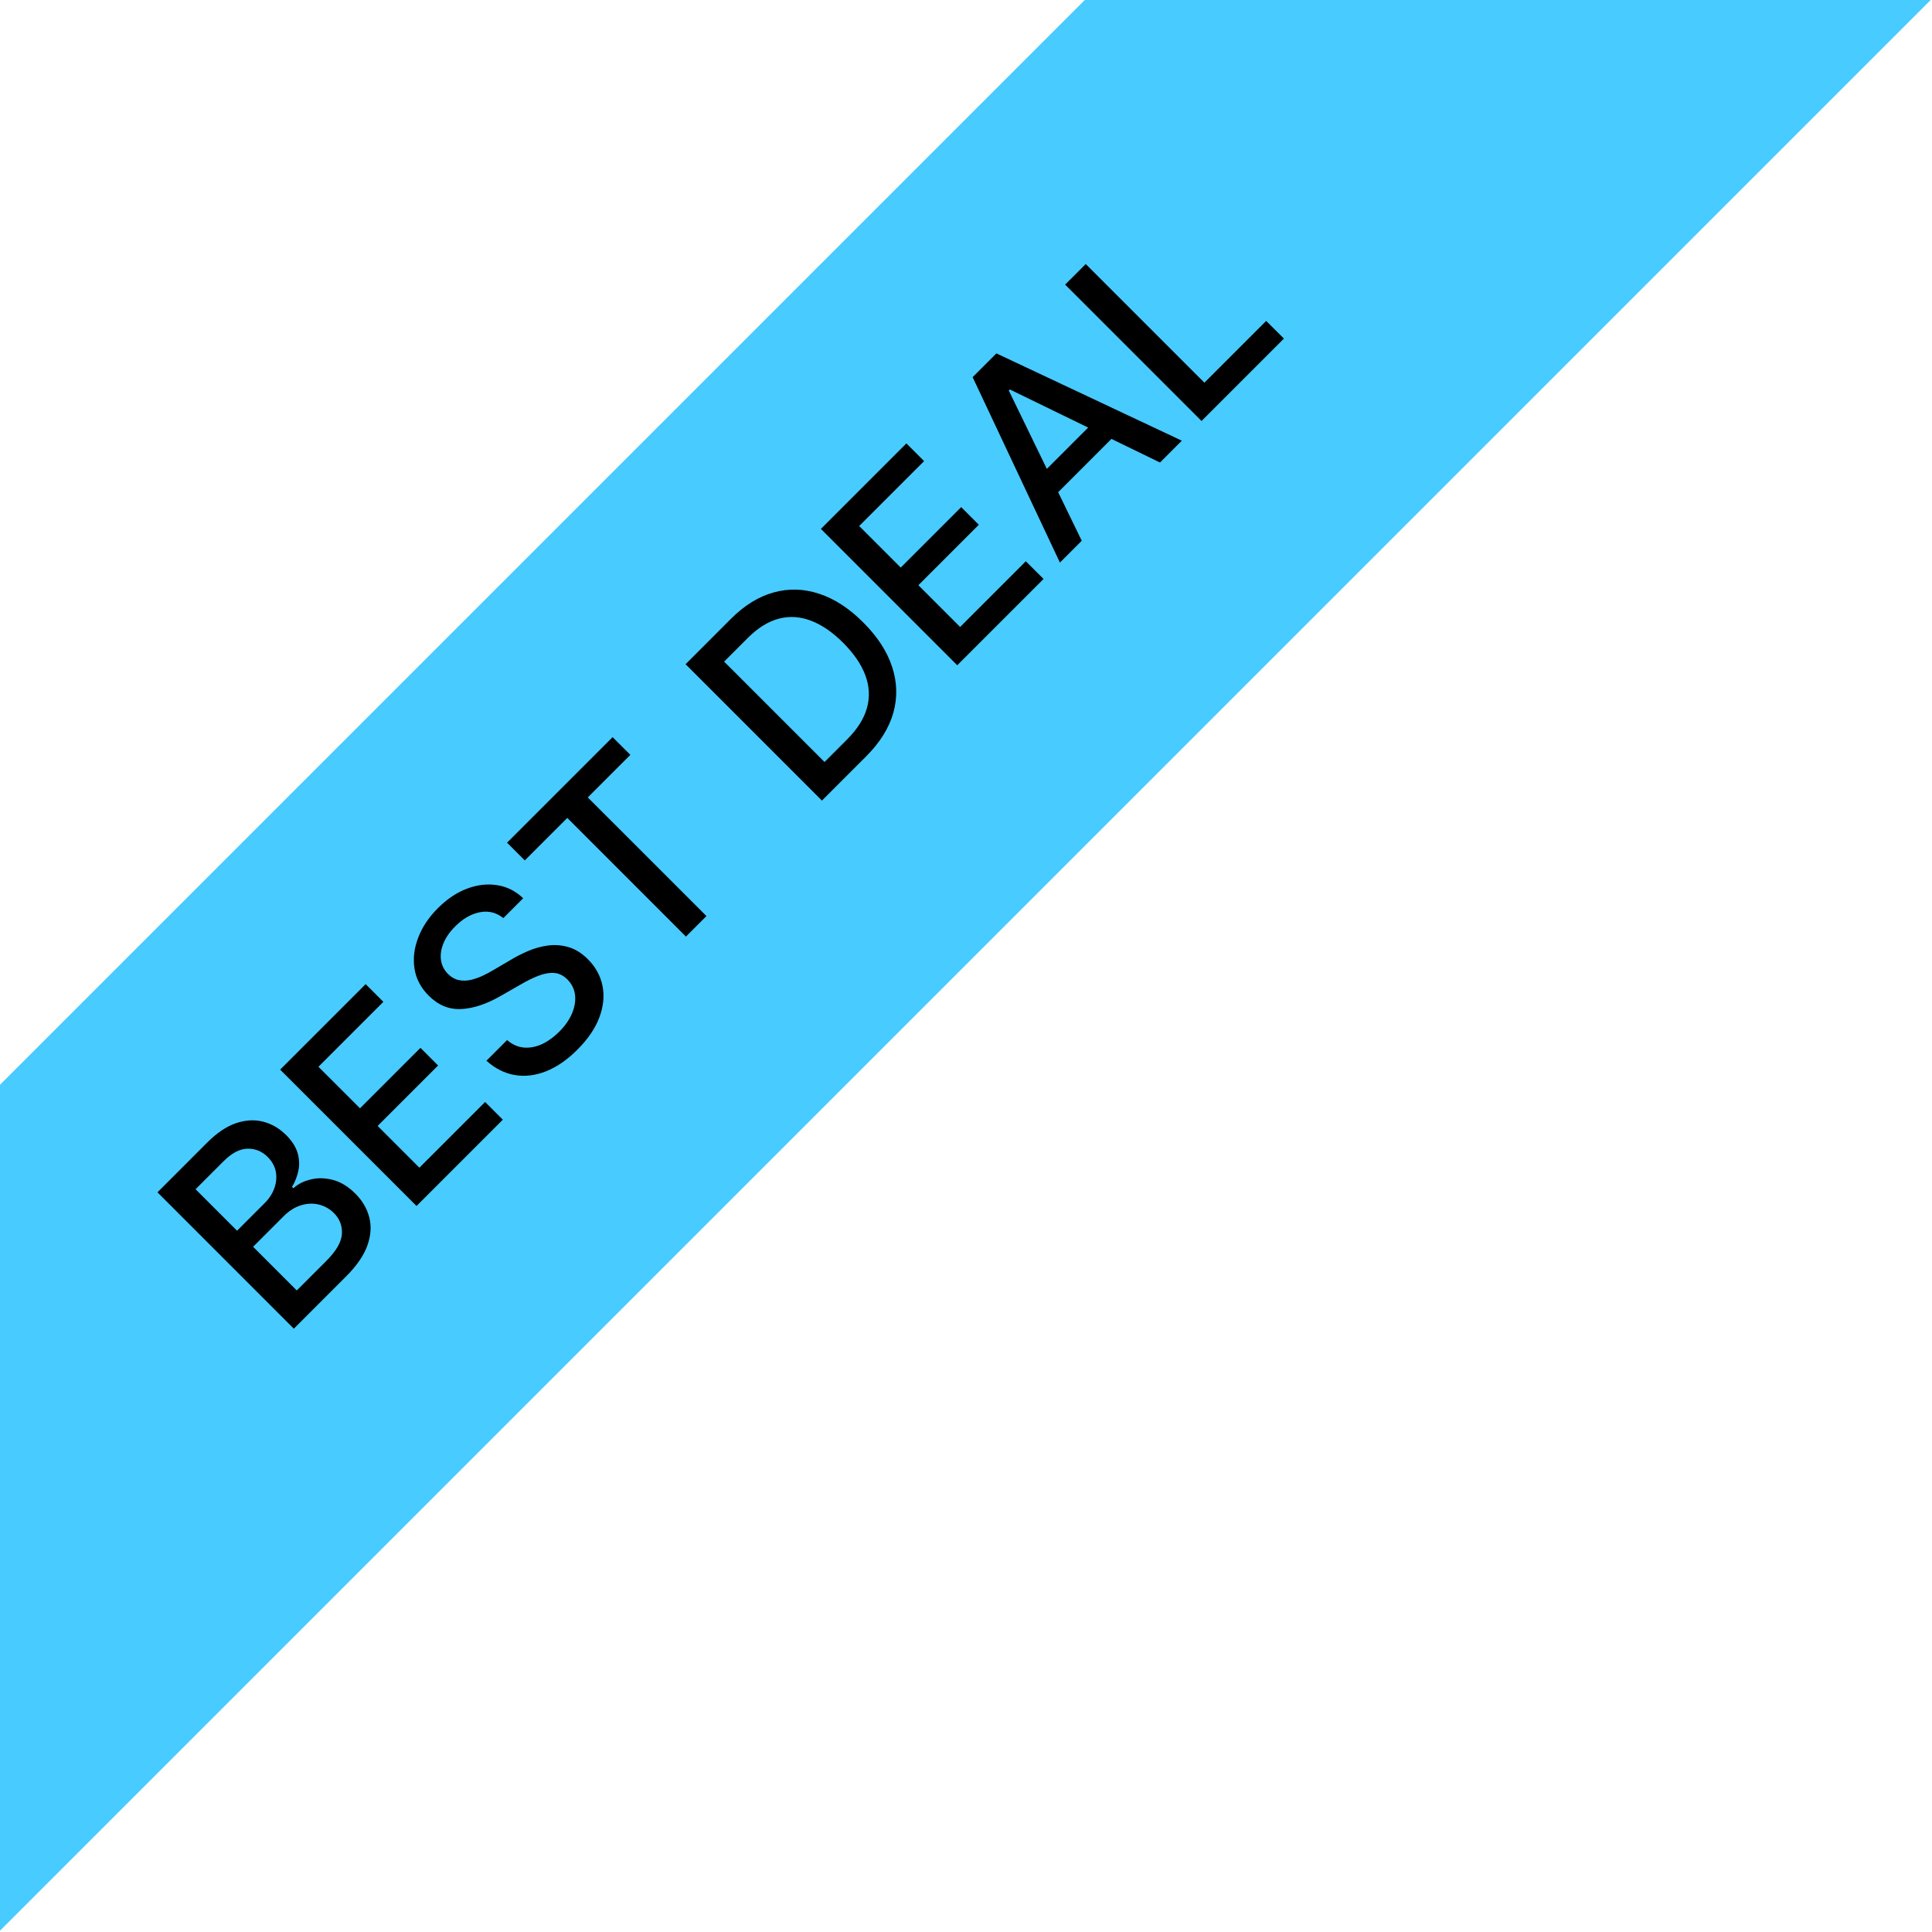
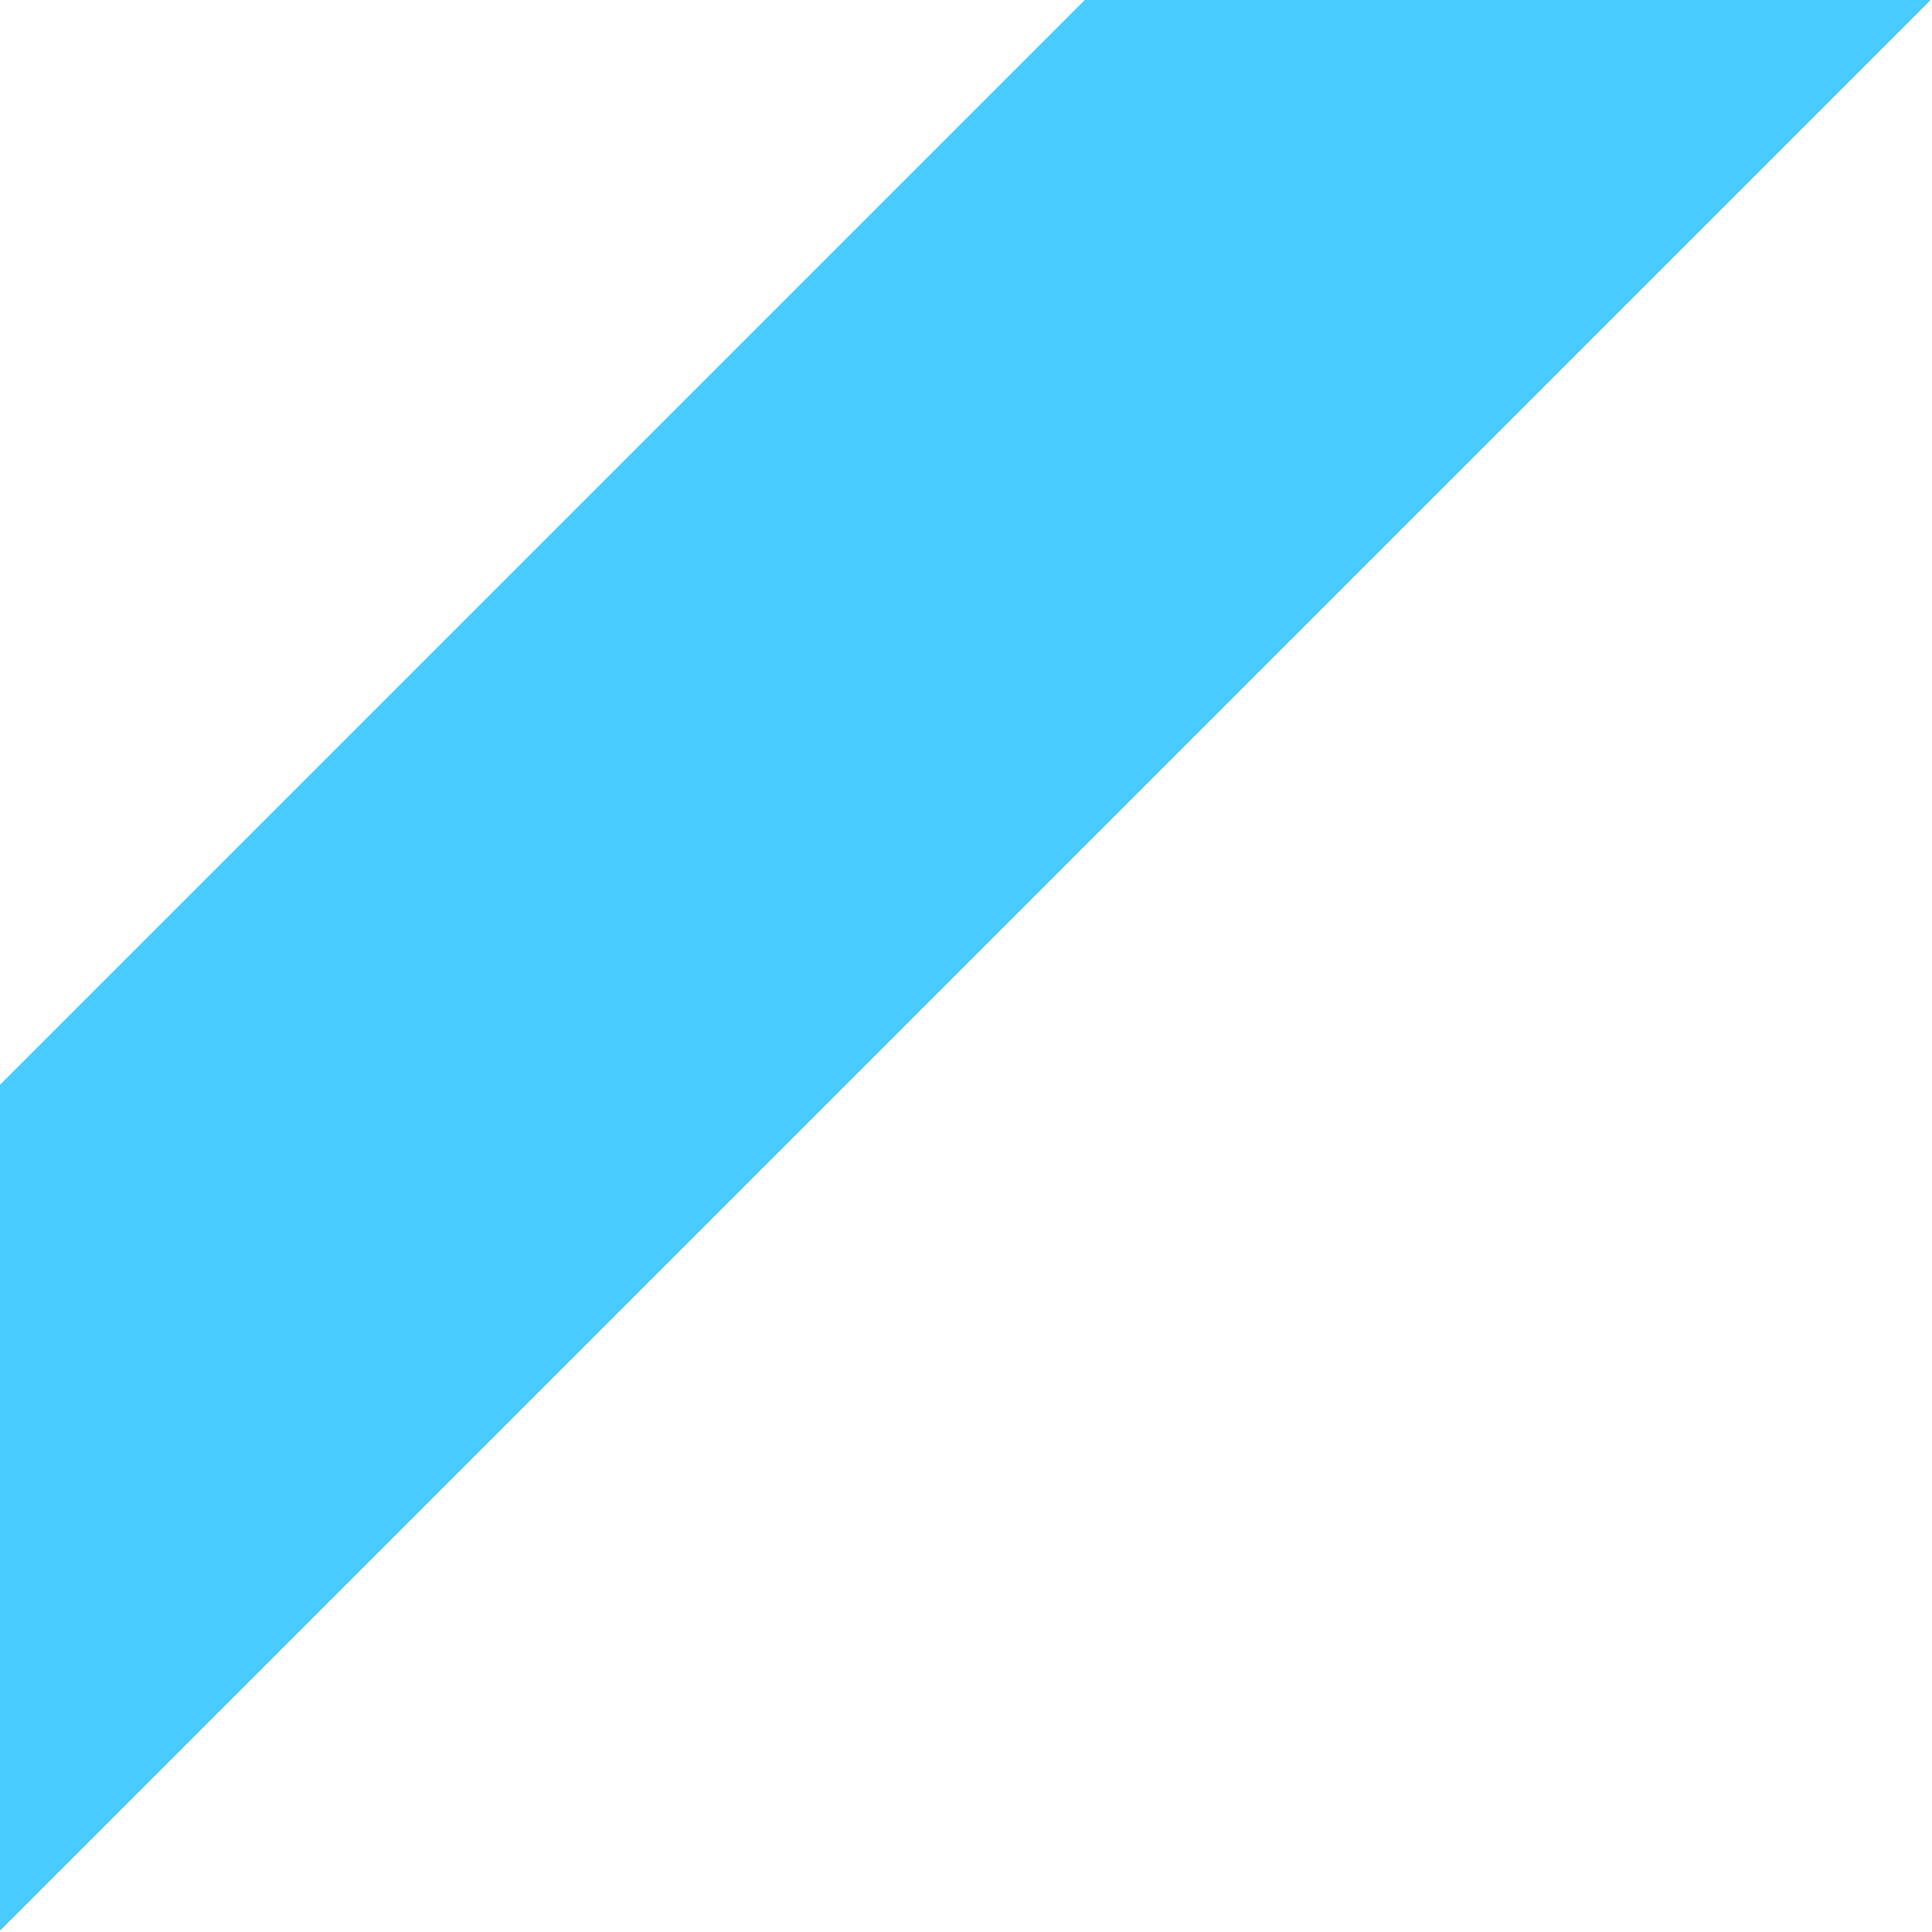
<svg xmlns="http://www.w3.org/2000/svg" width="102" height="102" viewBox="0 0 102 102" fill="none">
-   <path d="M57.27 0L0 57.27V101.93L101.93 0H57.27Z" fill="#48CBFF" />
-   <path d="M15.513 70.148L8.314 62.948L10.95 60.311C11.461 59.8 11.969 59.462 12.472 59.295C12.974 59.127 13.451 59.102 13.903 59.222C14.353 59.339 14.756 59.575 15.113 59.932C15.412 60.232 15.611 60.54 15.707 60.856C15.8 61.17 15.817 61.482 15.756 61.791C15.695 62.096 15.582 62.387 15.418 62.663L15.489 62.733C15.739 62.506 16.05 62.35 16.42 62.266C16.791 62.177 17.181 62.187 17.591 62.298C18.001 62.408 18.392 62.649 18.765 63.022C19.133 63.39 19.377 63.807 19.496 64.273C19.616 64.735 19.582 65.231 19.394 65.76C19.204 66.288 18.831 66.83 18.273 67.388L15.513 70.148ZM15.668 68.13L17.236 66.562C17.756 66.041 18.028 65.568 18.051 65.142C18.075 64.715 17.935 64.351 17.633 64.048C17.406 63.821 17.14 63.67 16.835 63.595C16.53 63.52 16.215 63.533 15.889 63.633C15.566 63.732 15.259 63.926 14.968 64.217L13.362 65.824L15.668 68.13ZM12.515 64.976L13.97 63.521C14.214 63.277 14.386 63.011 14.487 62.723C14.59 62.432 14.614 62.145 14.561 61.862C14.507 61.573 14.364 61.313 14.132 61.081C13.834 60.784 13.48 60.638 13.07 60.645C12.66 60.652 12.239 60.871 11.808 61.303L10.325 62.786L12.515 64.976ZM21.991 63.67L14.791 56.471L19.305 51.957L20.24 52.892L16.812 56.32L19.006 58.513L22.198 55.321L23.13 56.253L19.938 59.445L22.142 61.649L25.611 58.179L26.547 59.114L21.991 63.67ZM26.574 48.471C26.203 48.175 25.791 48.072 25.336 48.161C24.879 48.248 24.445 48.497 24.032 48.91C23.737 49.205 23.528 49.508 23.406 49.817C23.282 50.124 23.241 50.418 23.283 50.699C23.326 50.976 23.448 51.216 23.652 51.42C23.823 51.591 24.011 51.699 24.215 51.743C24.421 51.785 24.632 51.783 24.848 51.736C25.063 51.685 25.275 51.611 25.484 51.515C25.69 51.416 25.881 51.315 26.057 51.209L26.943 50.689C27.229 50.515 27.541 50.356 27.878 50.211C28.215 50.065 28.566 49.968 28.929 49.919C29.292 49.87 29.653 49.898 30.012 50.003C30.373 50.106 30.715 50.32 31.038 50.643C31.446 51.051 31.703 51.518 31.808 52.046C31.916 52.571 31.862 53.124 31.646 53.705C31.433 54.284 31.045 54.855 30.483 55.417C29.944 55.956 29.392 56.337 28.827 56.559C28.262 56.782 27.712 56.848 27.175 56.756C26.636 56.663 26.138 56.411 25.681 56.001L26.771 54.911C27.052 55.15 27.353 55.282 27.674 55.308C27.995 55.329 28.314 55.266 28.63 55.118C28.947 54.966 29.244 54.75 29.523 54.471C29.83 54.164 30.055 53.843 30.198 53.508C30.341 53.168 30.395 52.843 30.36 52.531C30.322 52.217 30.186 51.943 29.952 51.708C29.739 51.495 29.503 51.381 29.245 51.367C28.99 51.351 28.715 51.401 28.419 51.518C28.126 51.633 27.817 51.785 27.491 51.975L26.409 52.594C25.675 53.014 24.987 53.24 24.345 53.273C23.705 53.303 23.134 53.068 22.633 52.566C22.218 52.151 21.968 51.677 21.884 51.142C21.8 50.608 21.864 50.063 22.078 49.508C22.288 48.95 22.635 48.429 23.118 47.947C23.605 47.459 24.121 47.115 24.665 46.913C25.211 46.709 25.742 46.65 26.257 46.734C26.771 46.816 27.225 47.045 27.621 47.423L26.574 48.471ZM27.707 45.425L26.771 44.49L32.343 38.918L33.279 39.853L31.032 42.1L37.297 48.364L36.214 49.447L29.95 43.182L27.707 45.425ZM45.725 39.936L43.394 42.267L36.195 35.067L38.599 32.662C39.305 31.957 40.055 31.495 40.849 31.277C41.641 31.057 42.44 31.08 43.247 31.348C44.053 31.61 44.83 32.115 45.577 32.863C46.327 33.613 46.835 34.394 47.1 35.208C47.367 36.019 47.388 36.827 47.163 37.633C46.935 38.437 46.456 39.205 45.725 39.936ZM43.531 40.231L44.716 39.046C45.264 38.498 45.617 37.939 45.774 37.37C45.929 36.798 45.9 36.225 45.686 35.651C45.471 35.074 45.078 34.501 44.509 33.931C43.944 33.367 43.374 32.978 42.8 32.764C42.228 32.549 41.663 32.516 41.106 32.666C40.548 32.816 40.007 33.153 39.482 33.678L38.23 34.93L43.531 40.231ZM50.538 35.122L43.339 27.923L47.853 23.409L48.788 24.344L45.36 27.771L47.554 29.965L50.746 26.773L51.678 27.705L48.486 30.897L50.69 33.101L54.159 29.631L55.095 30.566L50.538 35.122ZM57.111 28.549L55.959 29.702L51.35 19.912L52.605 18.657L62.395 23.266L61.242 24.419L53.315 20.562L53.259 20.619L57.111 28.549ZM54.486 25.537L58.226 21.796L59.14 22.71L55.4 26.451L54.486 25.537ZM63.435 22.226L56.235 15.026L57.322 13.94L63.586 20.204L66.848 16.942L67.784 17.877L63.435 22.226Z" fill="black" />
+   <path d="M57.27 0L0 57.27V101.93L101.93 0Z" fill="#48CBFF" />
</svg>